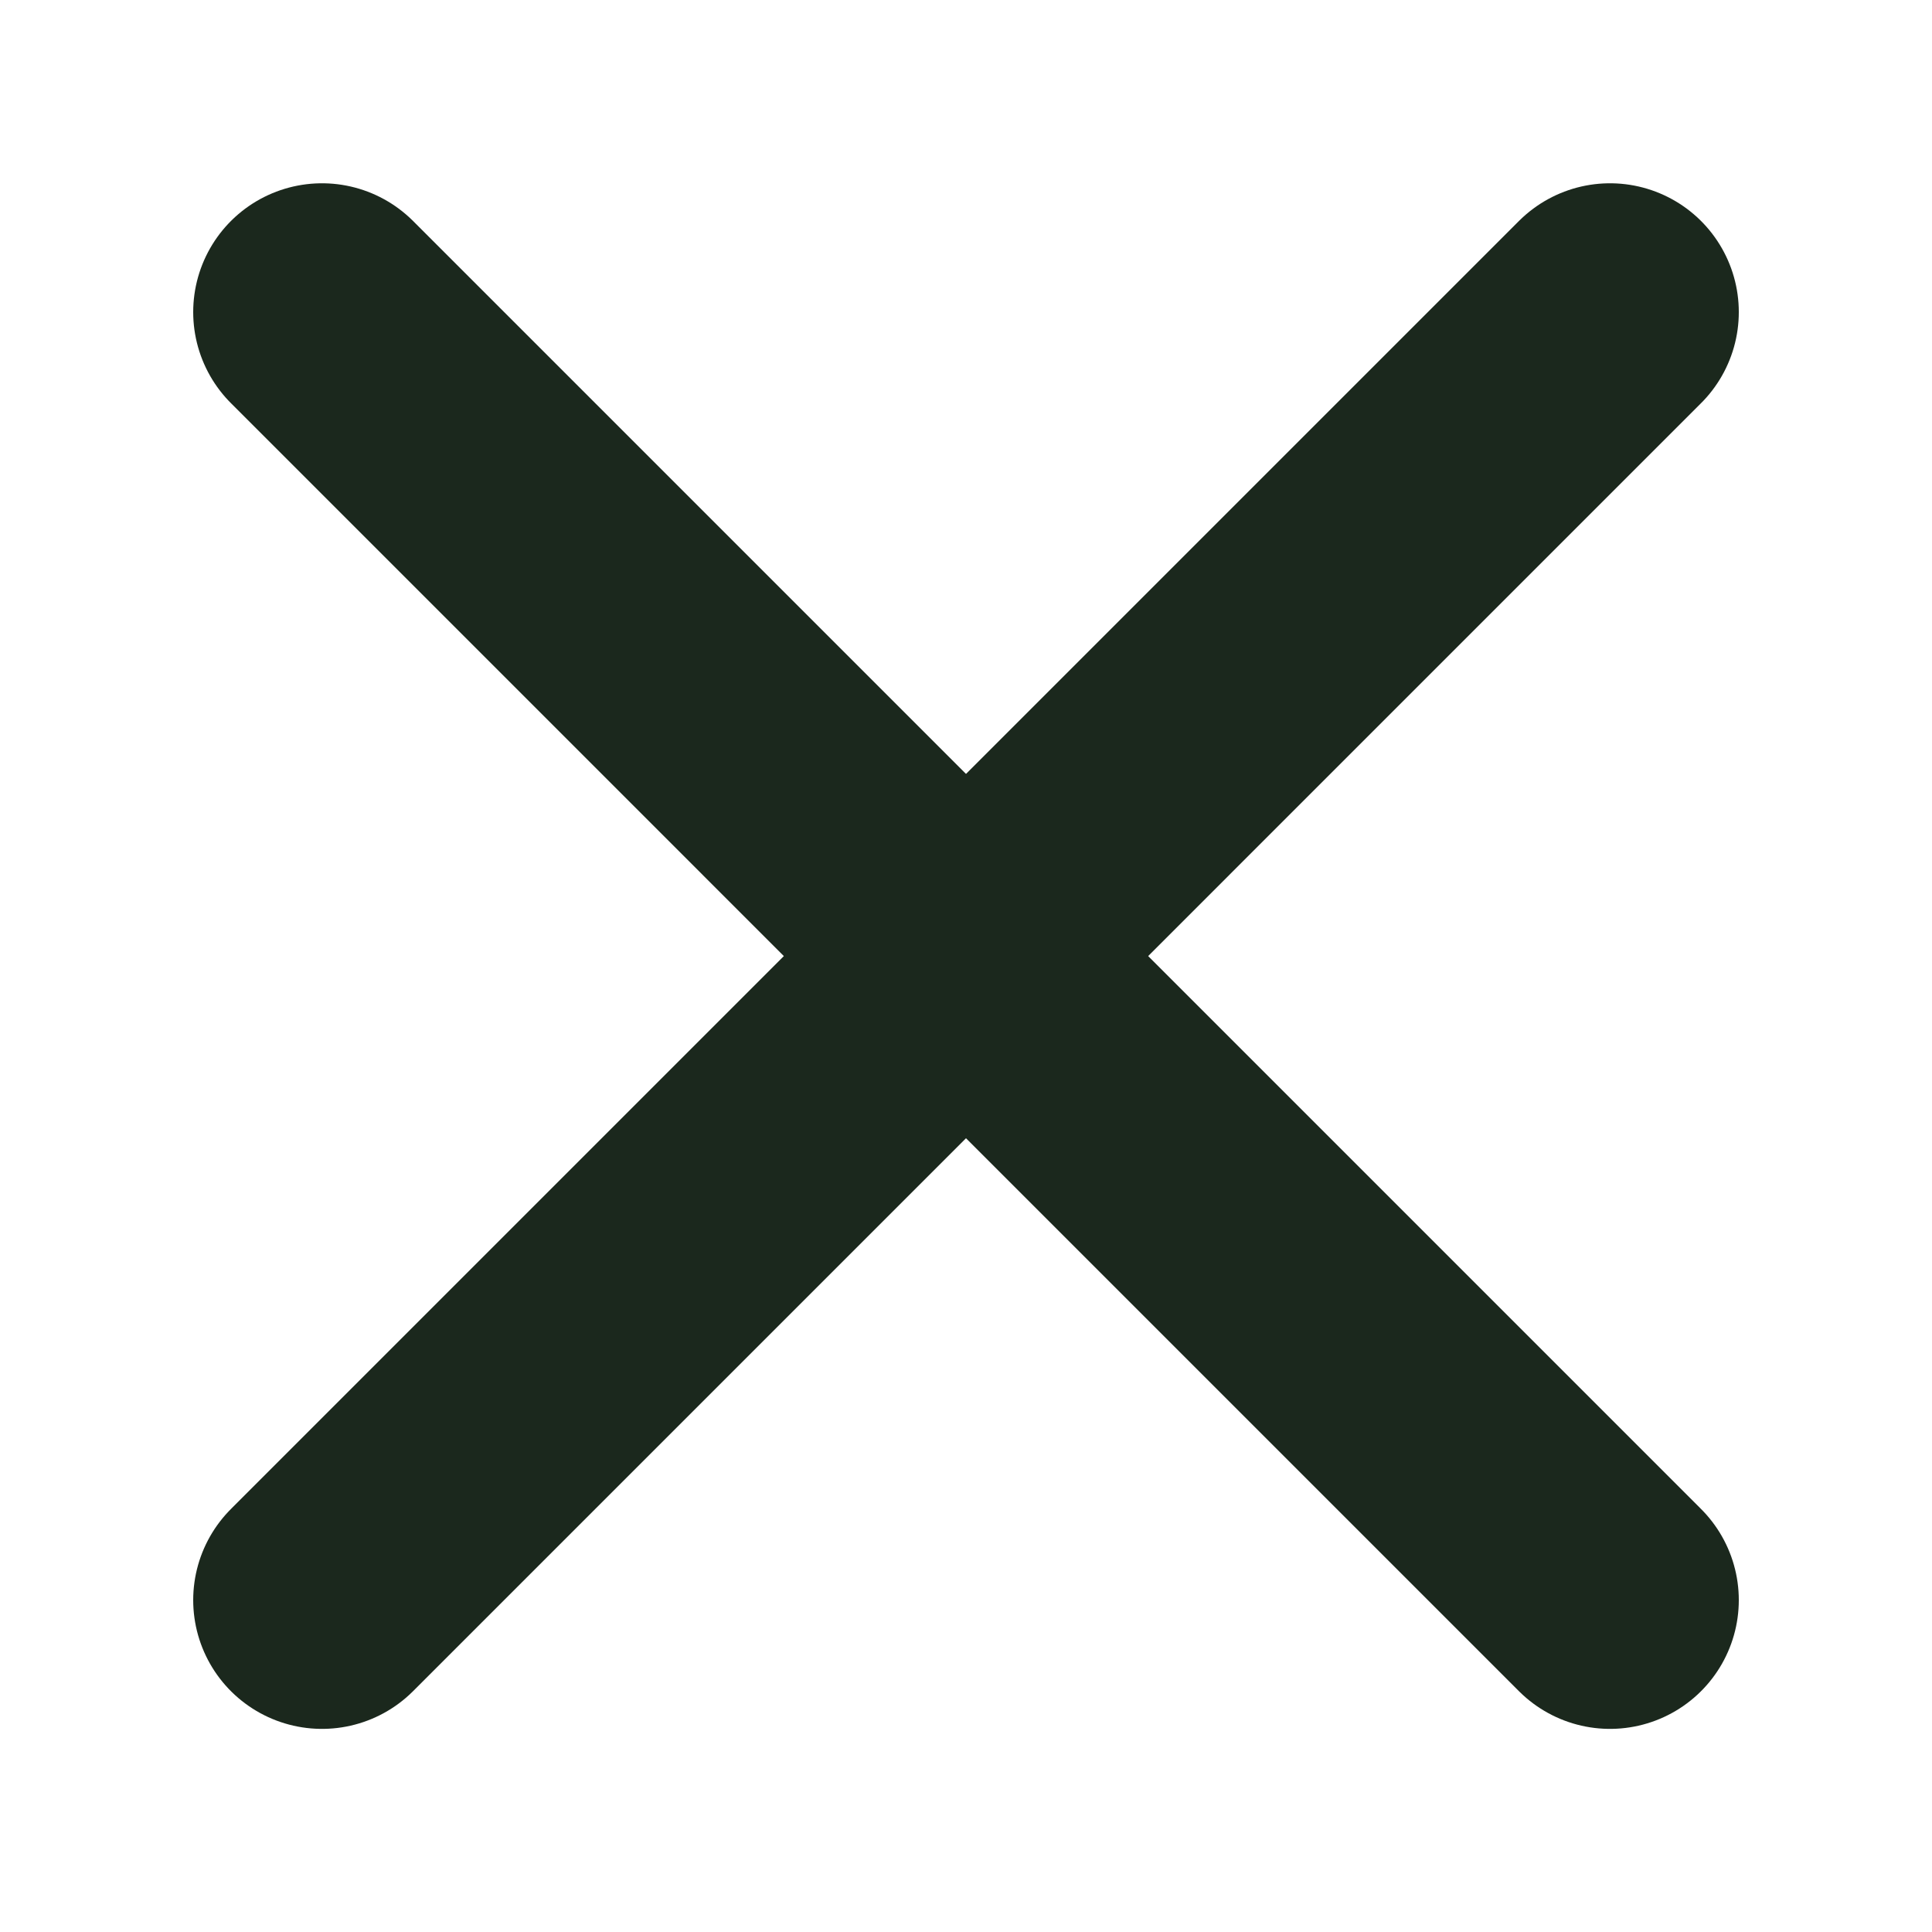
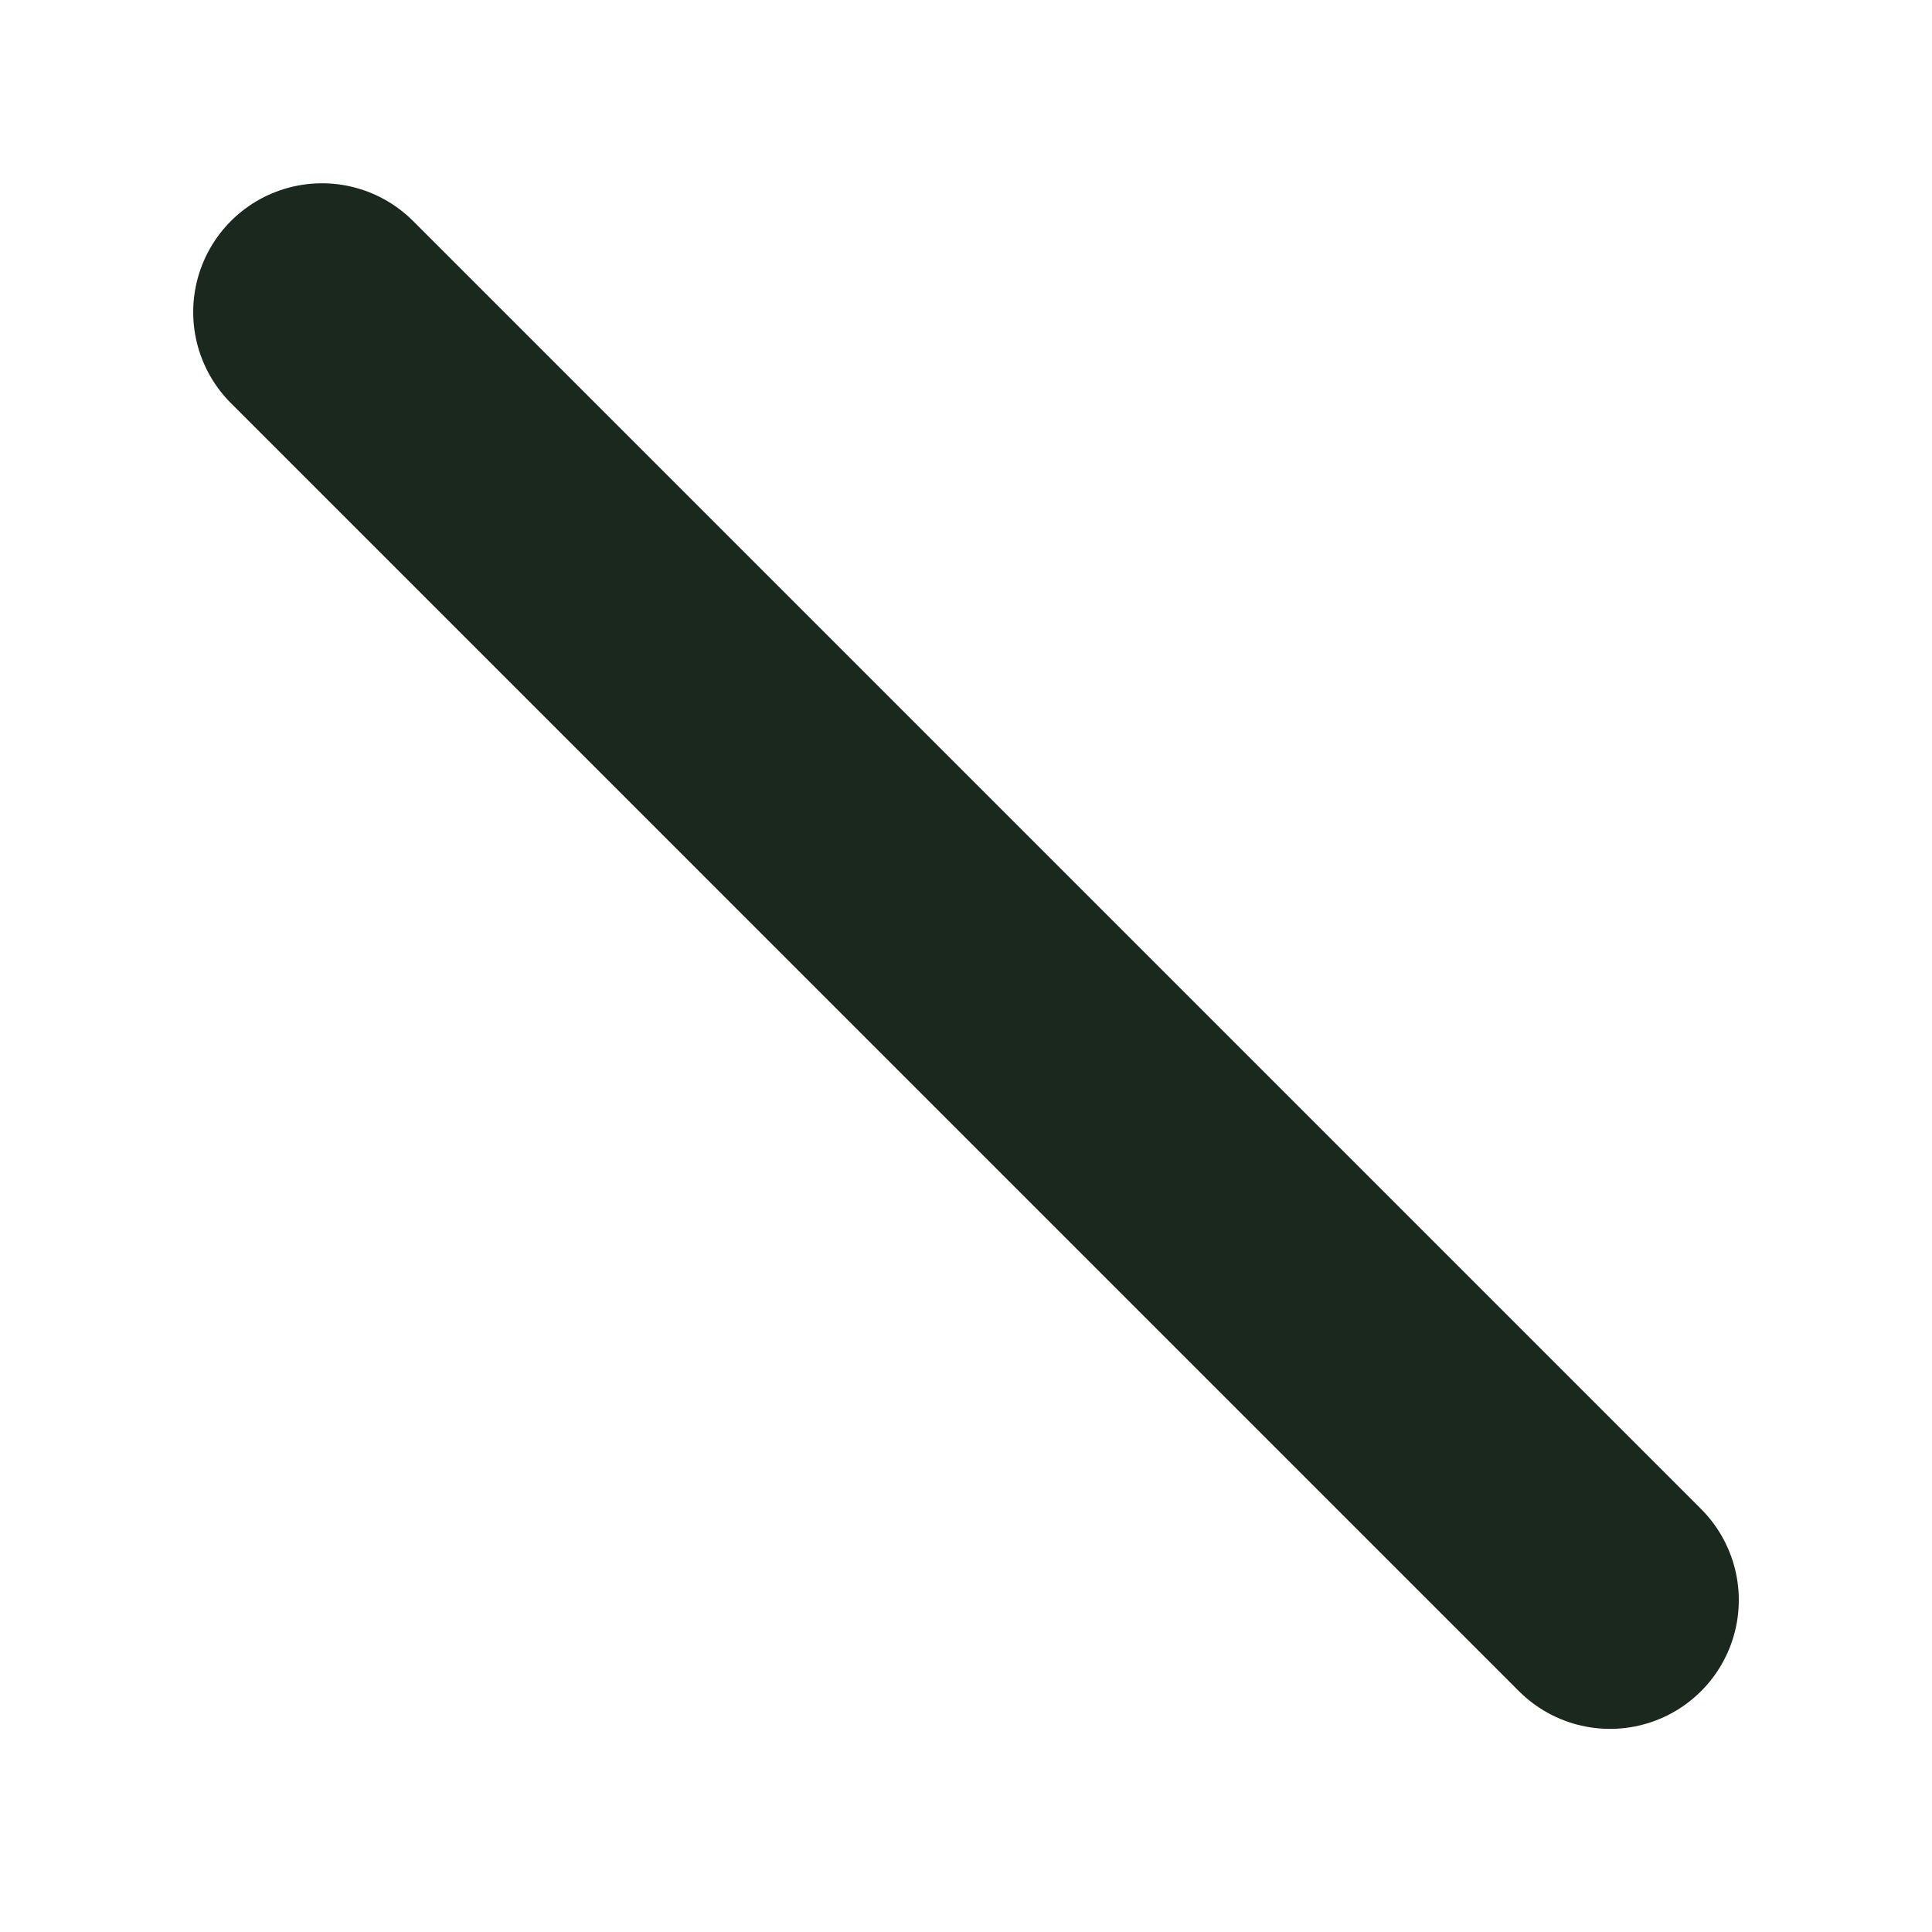
<svg xmlns="http://www.w3.org/2000/svg" width="15" height="15" viewBox="0 0 15 15" fill="none">
-   <path d="M12.5 2.423L2.5 12.423" stroke="#1B281D" stroke-width="2" stroke-linecap="round" stroke-linejoin="round" />
  <path d="M2.5 2.423L12.5 12.423" stroke="#1B281D" stroke-width="2" stroke-linecap="round" stroke-linejoin="round" />
</svg>